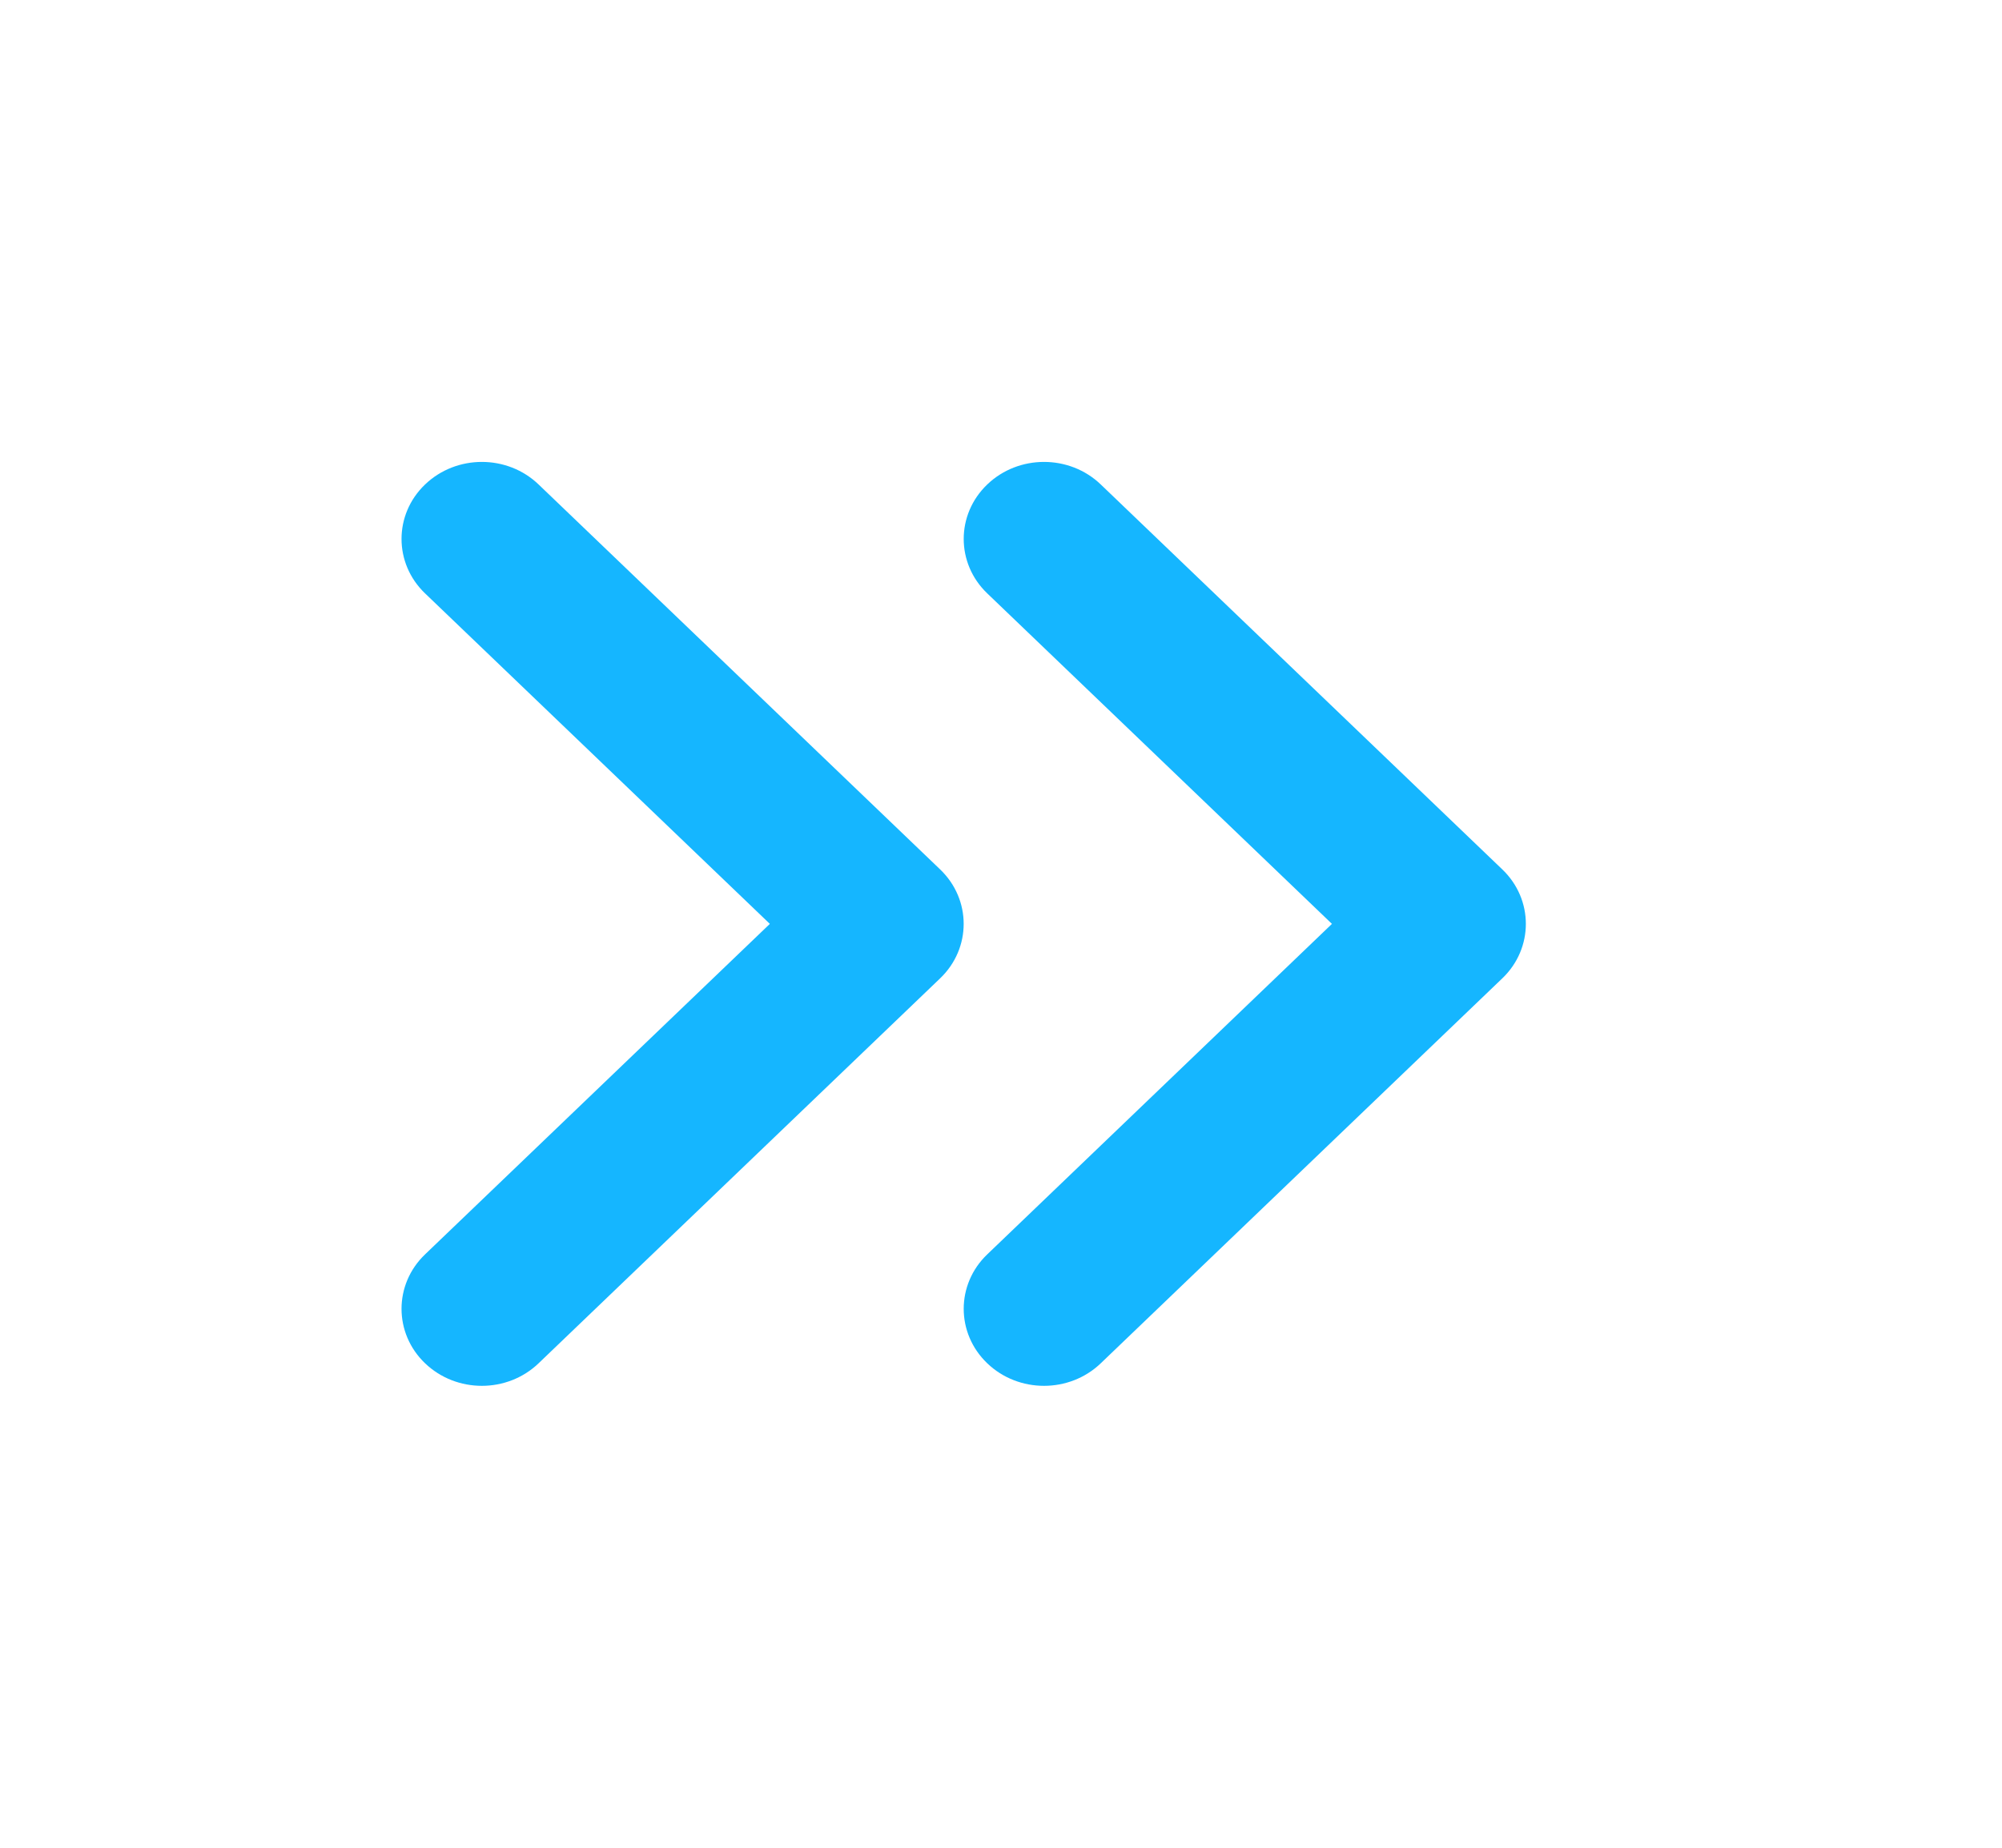
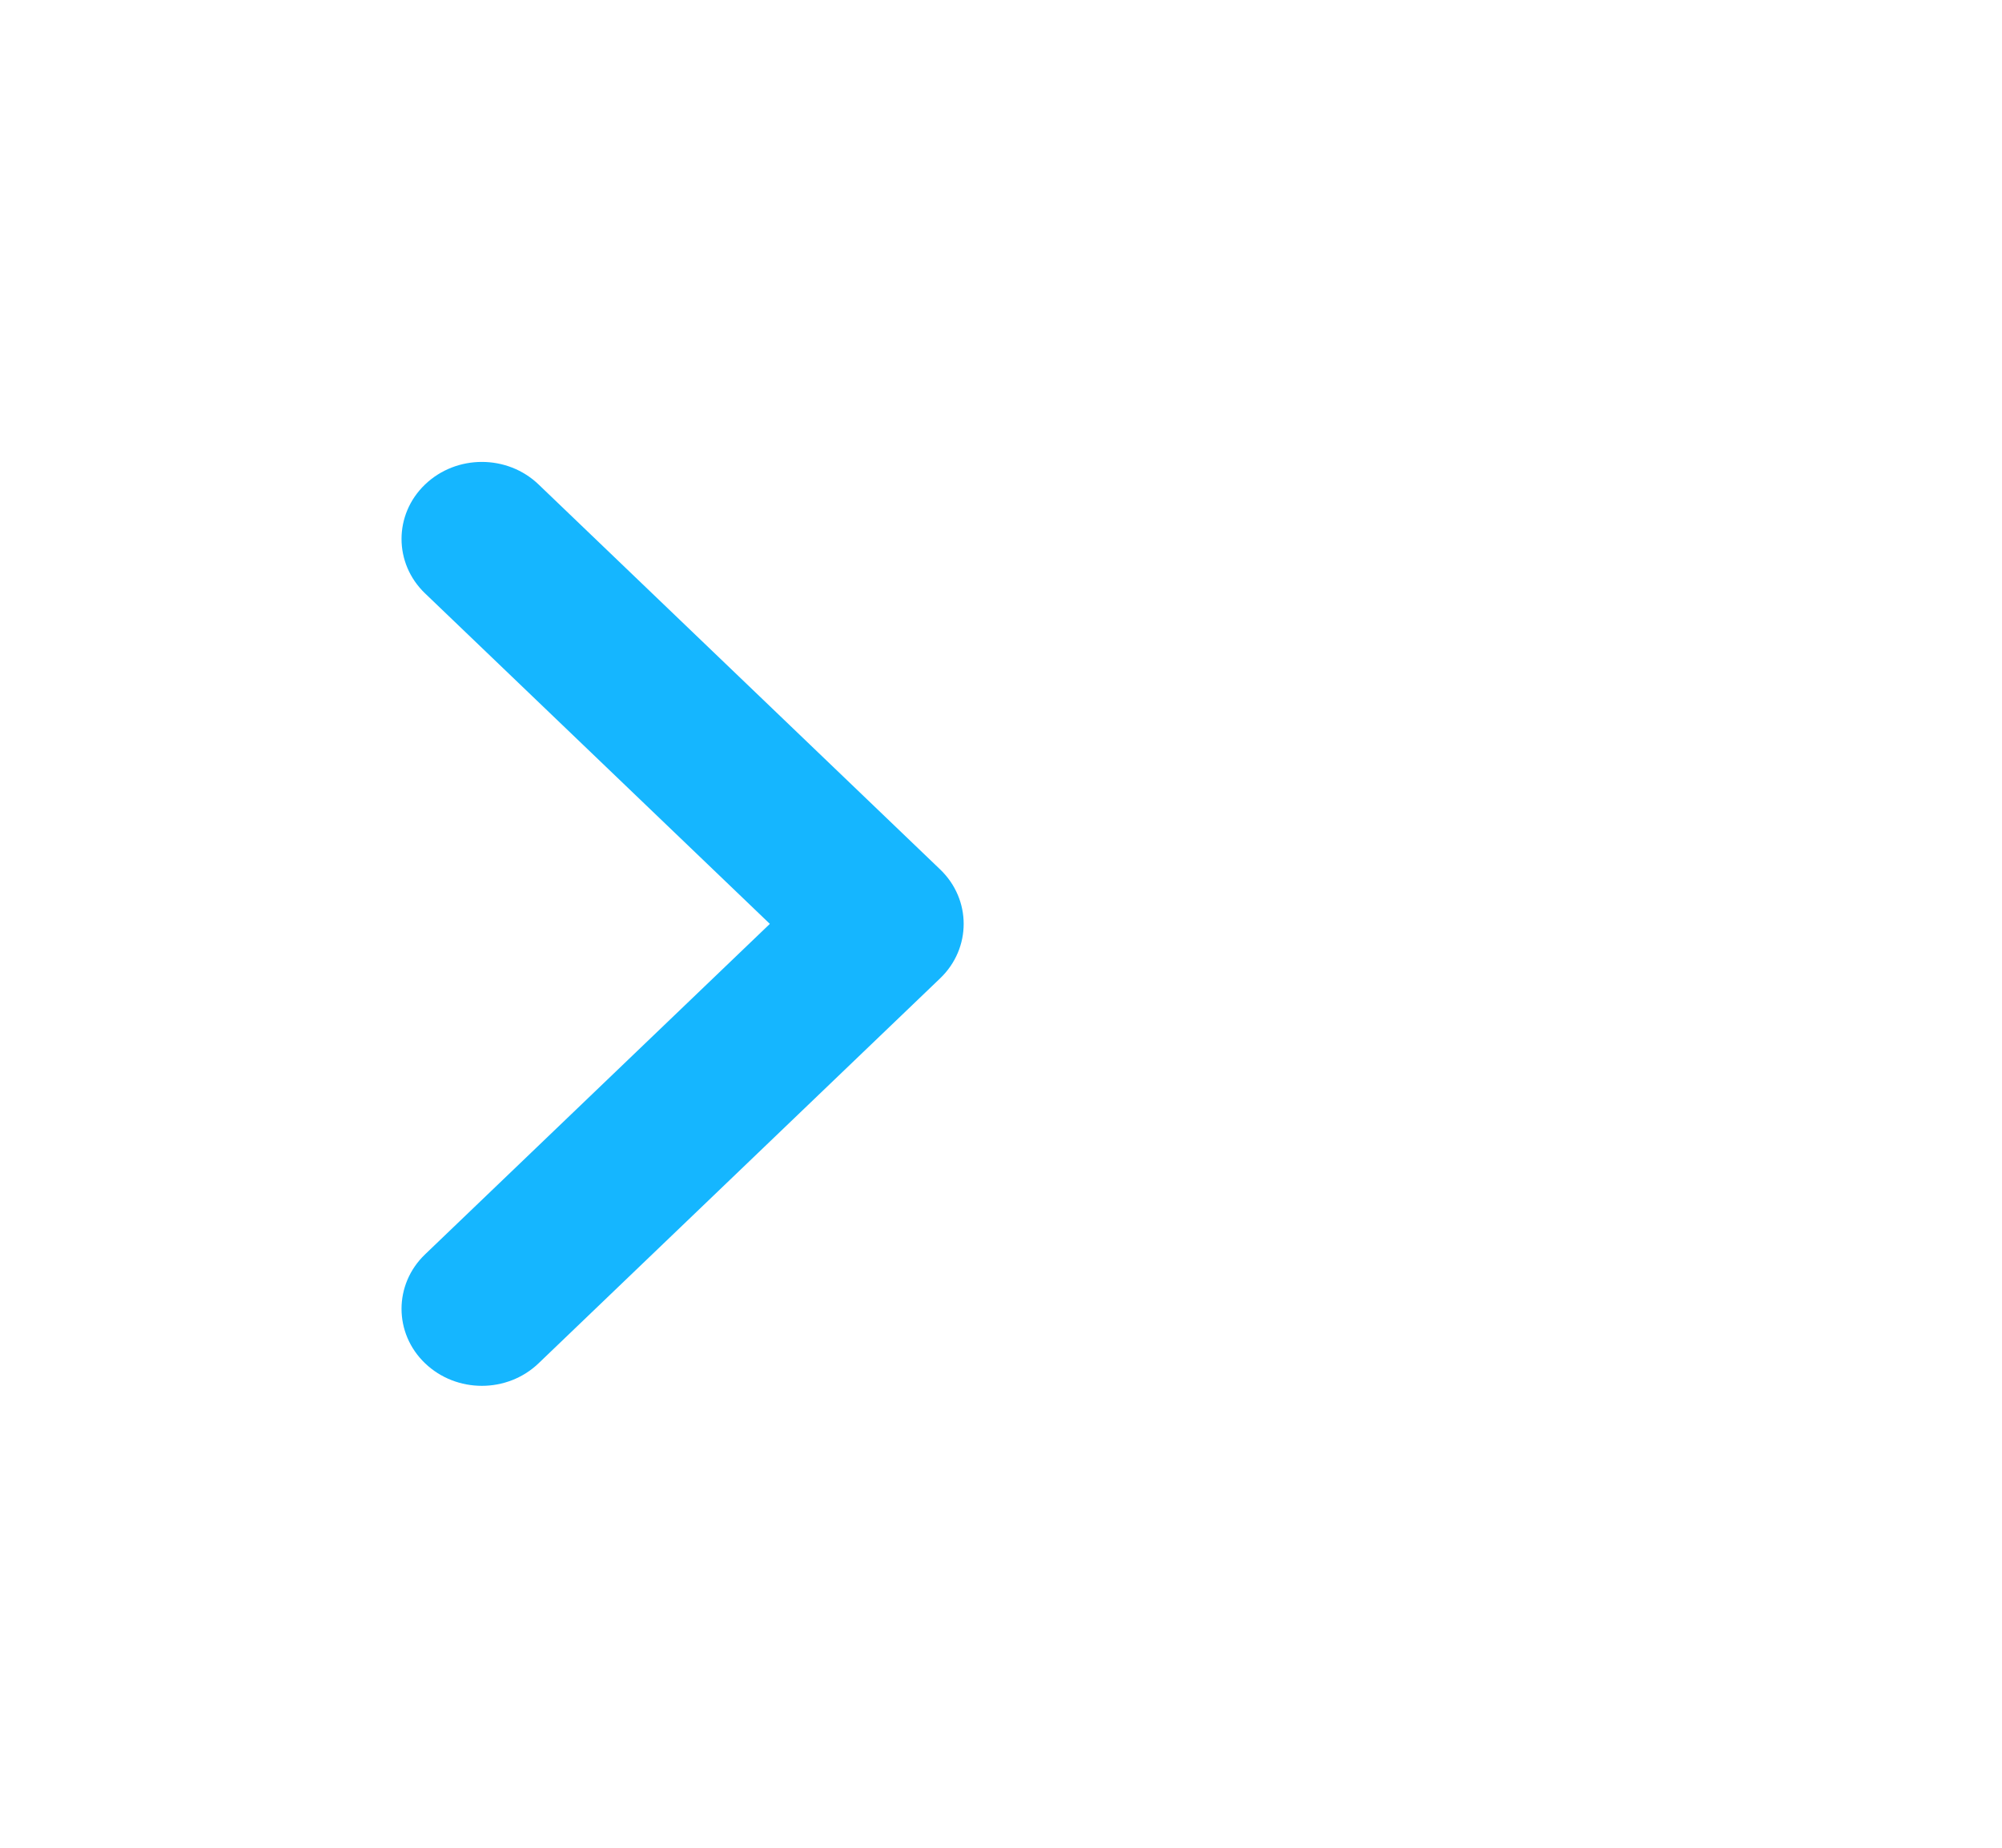
<svg xmlns="http://www.w3.org/2000/svg" width="26" height="24" viewBox="0 0 26 24" fill="none">
-   <path fill-rule="evenodd" clip-rule="evenodd" d="M12.821 6.293C13.228 5.902 13.889 5.902 14.296 6.293L19.511 11.293C19.918 11.683 19.918 12.317 19.511 12.707L14.296 17.707C13.889 18.098 13.228 18.098 12.821 17.707C12.414 17.317 12.414 16.683 12.821 16.293L17.298 12L12.821 7.707C12.414 7.317 12.414 6.683 12.821 6.293Z" fill="#15b6ff" />
  <path fill-rule="evenodd" clip-rule="evenodd" d="M5.52 6.293C5.928 5.902 6.588 5.902 6.995 6.293L12.21 11.293C12.617 11.683 12.617 12.317 12.21 12.707L6.995 17.707C6.588 18.098 5.928 18.098 5.52 17.707C5.113 17.317 5.113 16.683 5.52 16.293L9.998 12L5.52 7.707C5.113 7.317 5.113 6.683 5.52 6.293Z" fill="#15b6ff" />
</svg>